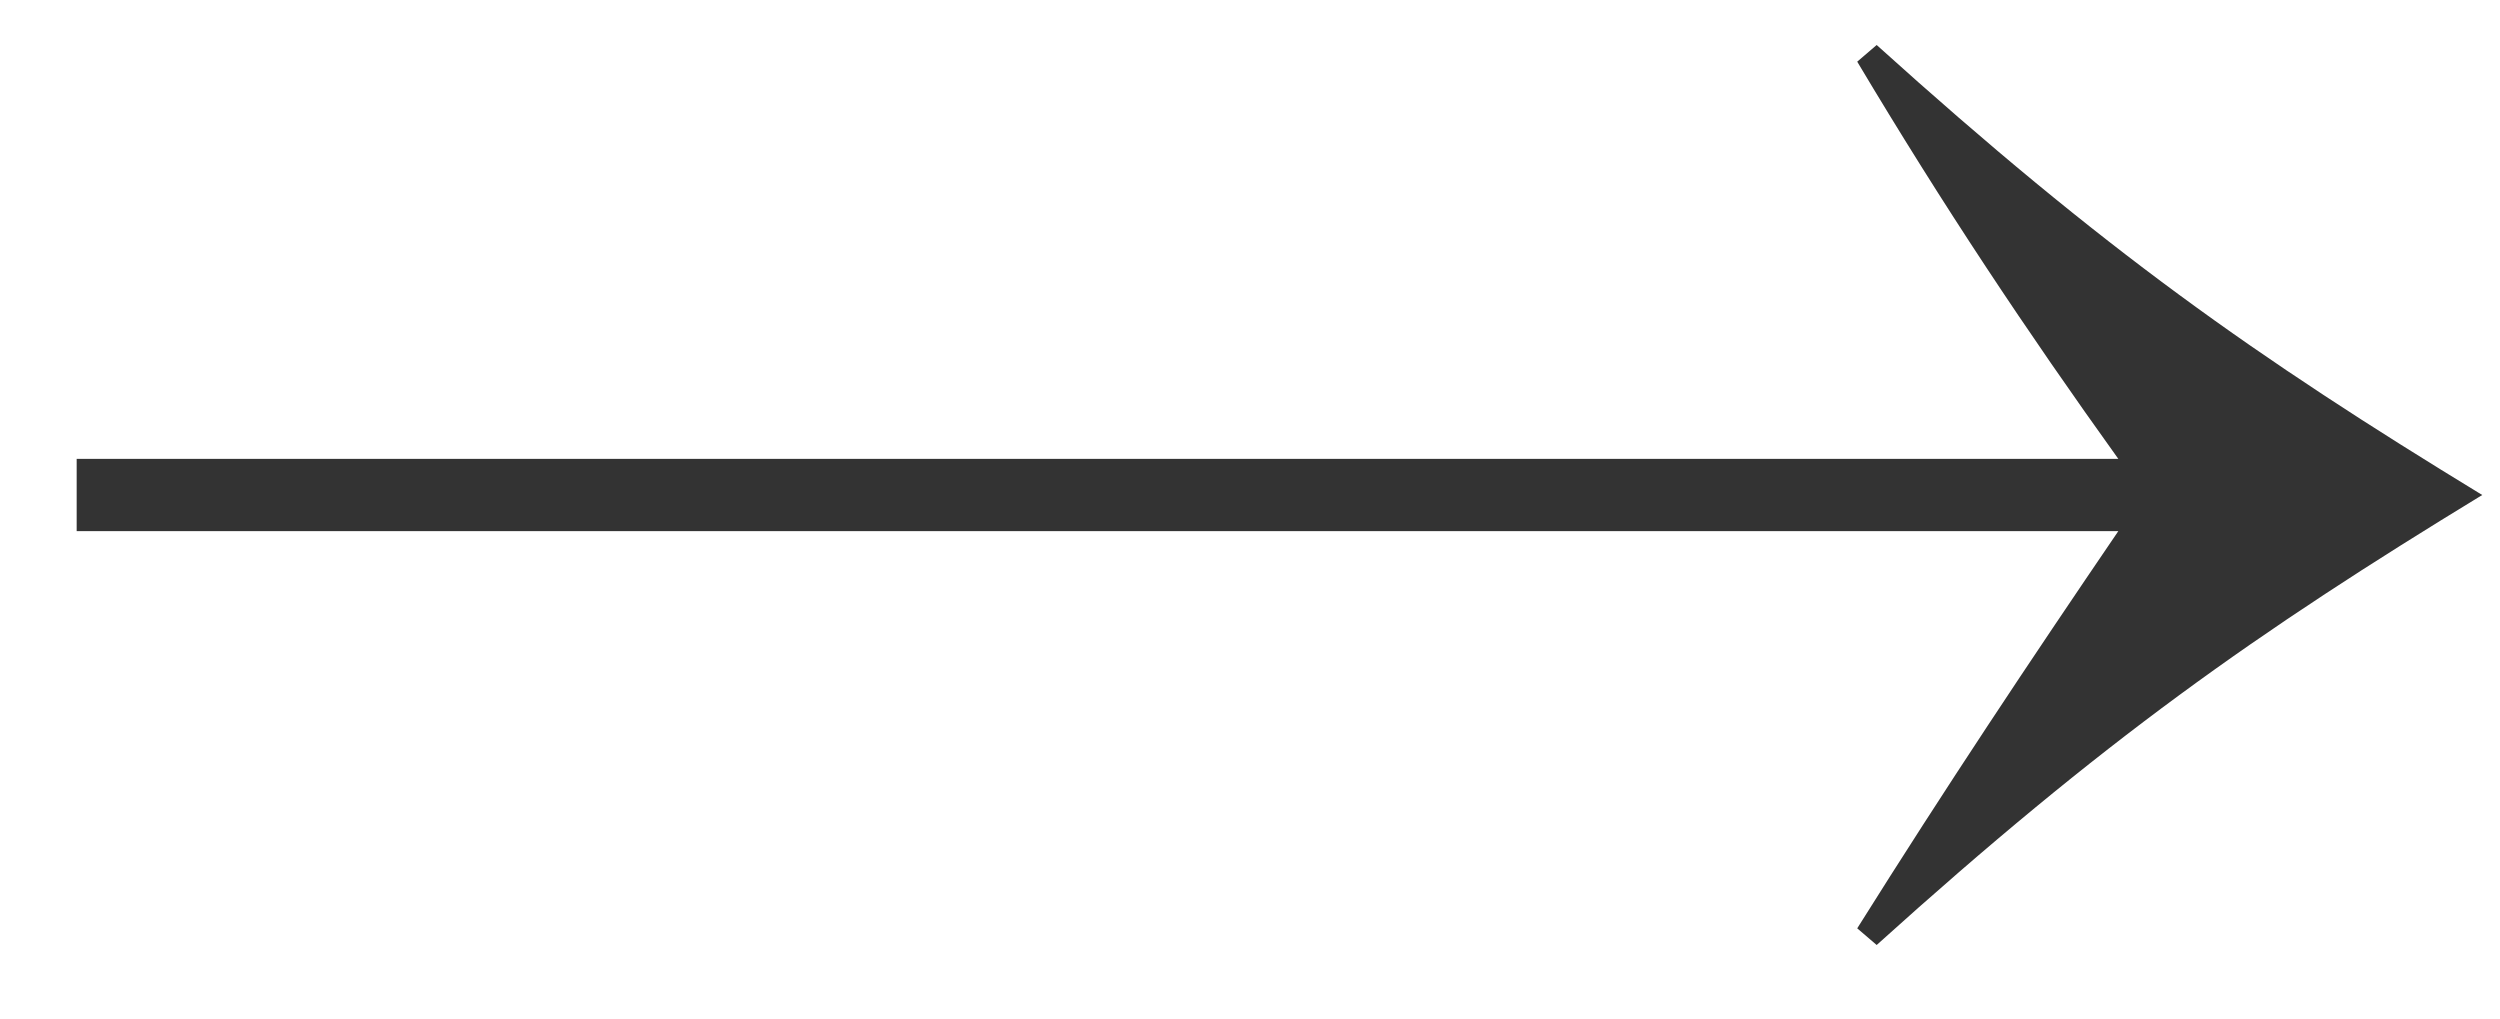
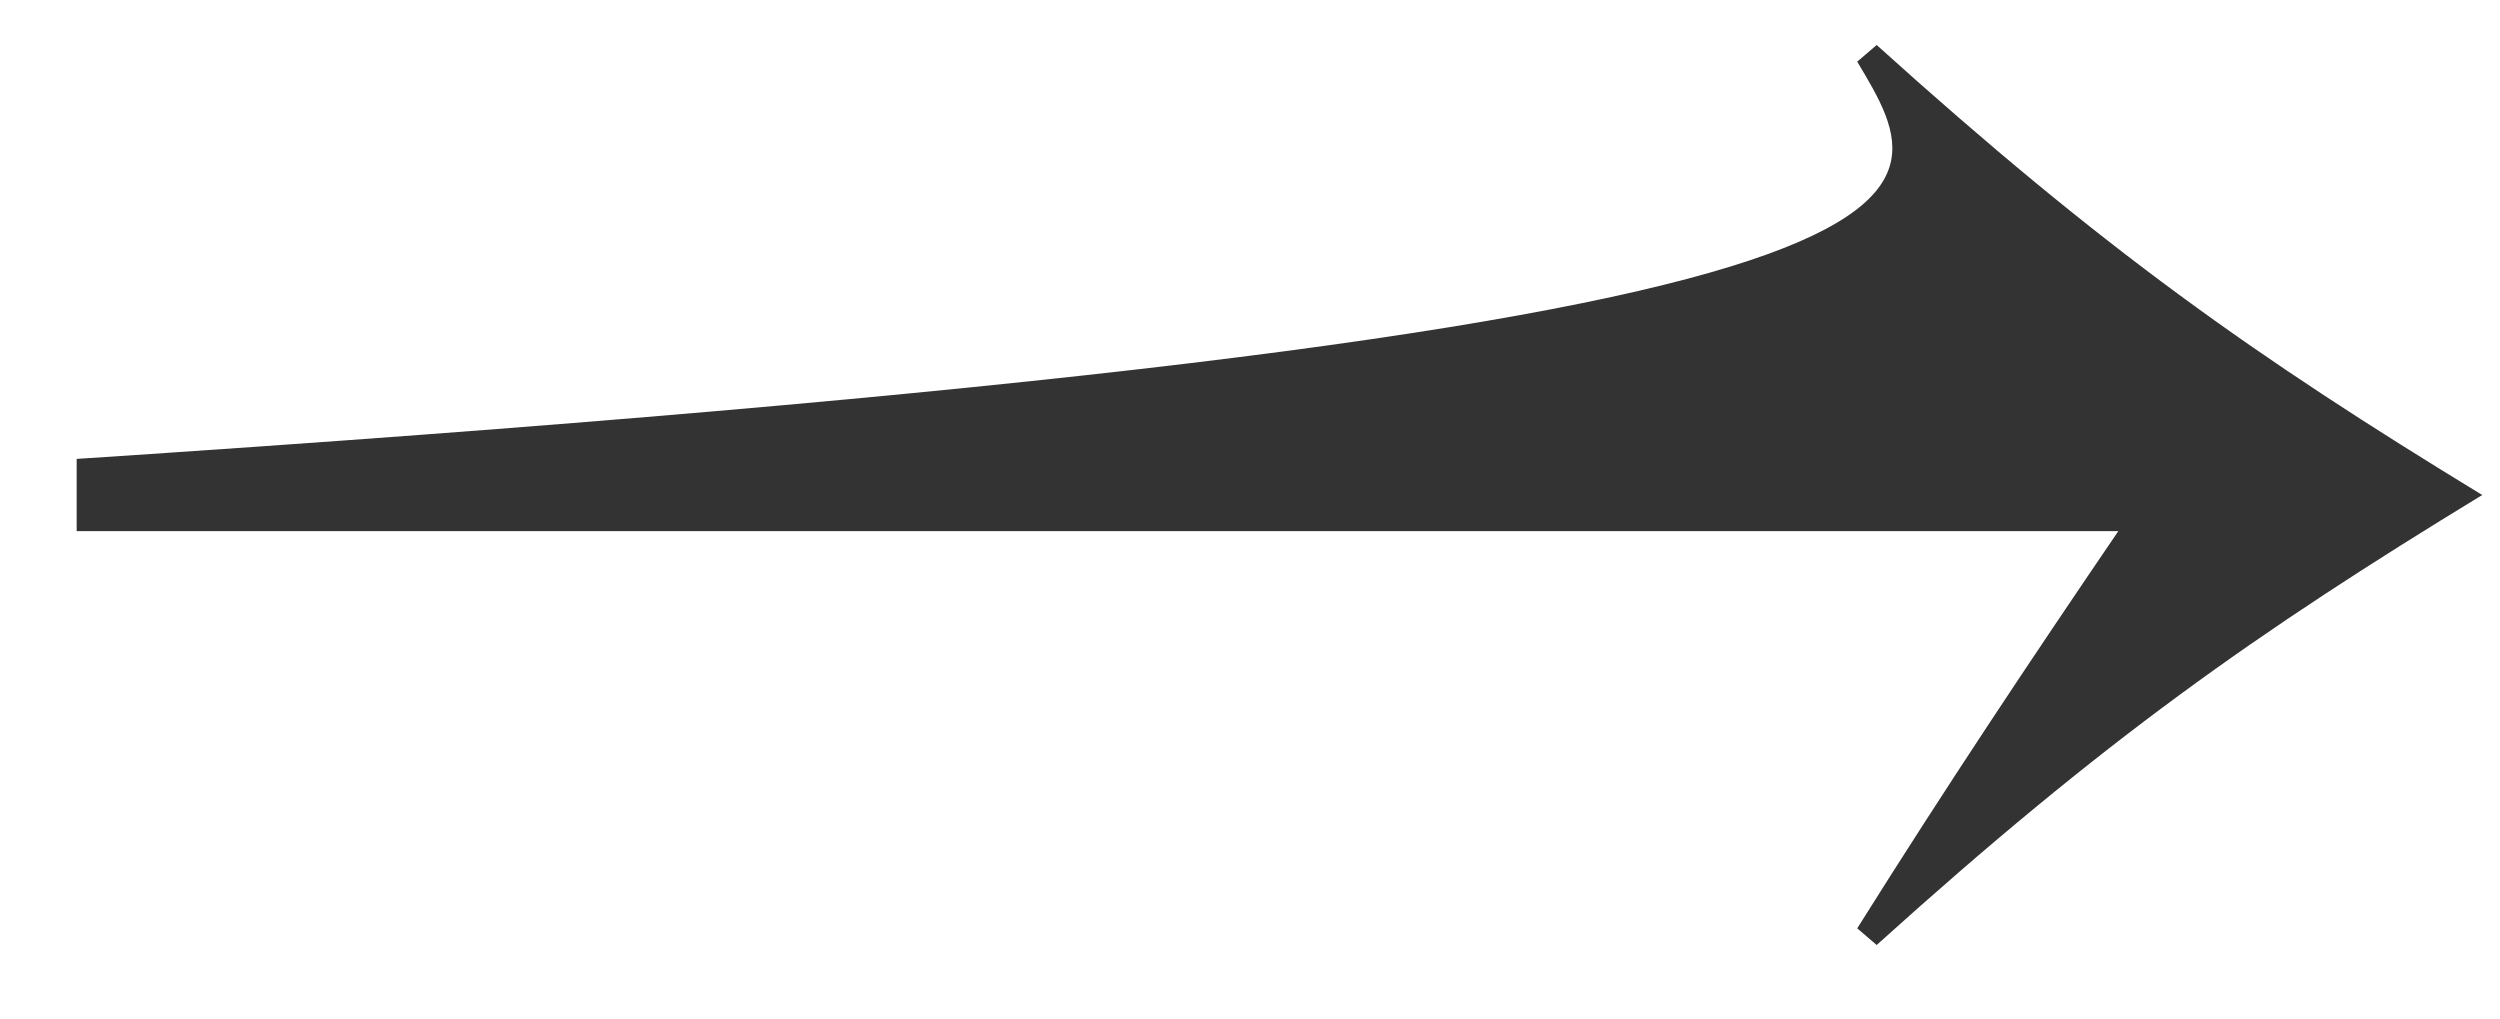
<svg xmlns="http://www.w3.org/2000/svg" width="27" height="11" viewBox="0 0 27 11" fill="none">
-   <path d="M0.828 5.736V4.956H22.878C21.888 3.576 20.988 2.226 20.058 0.666L20.268 0.486C22.728 2.706 24.348 3.846 26.808 5.346C24.348 6.846 22.728 7.986 20.268 10.206L20.058 10.026C21.018 8.496 21.918 7.146 22.878 5.736H0.828Z" fill="#333333" />
+   <path d="M0.828 5.736V4.956C21.888 3.576 20.988 2.226 20.058 0.666L20.268 0.486C22.728 2.706 24.348 3.846 26.808 5.346C24.348 6.846 22.728 7.986 20.268 10.206L20.058 10.026C21.018 8.496 21.918 7.146 22.878 5.736H0.828Z" fill="#333333" />
</svg>